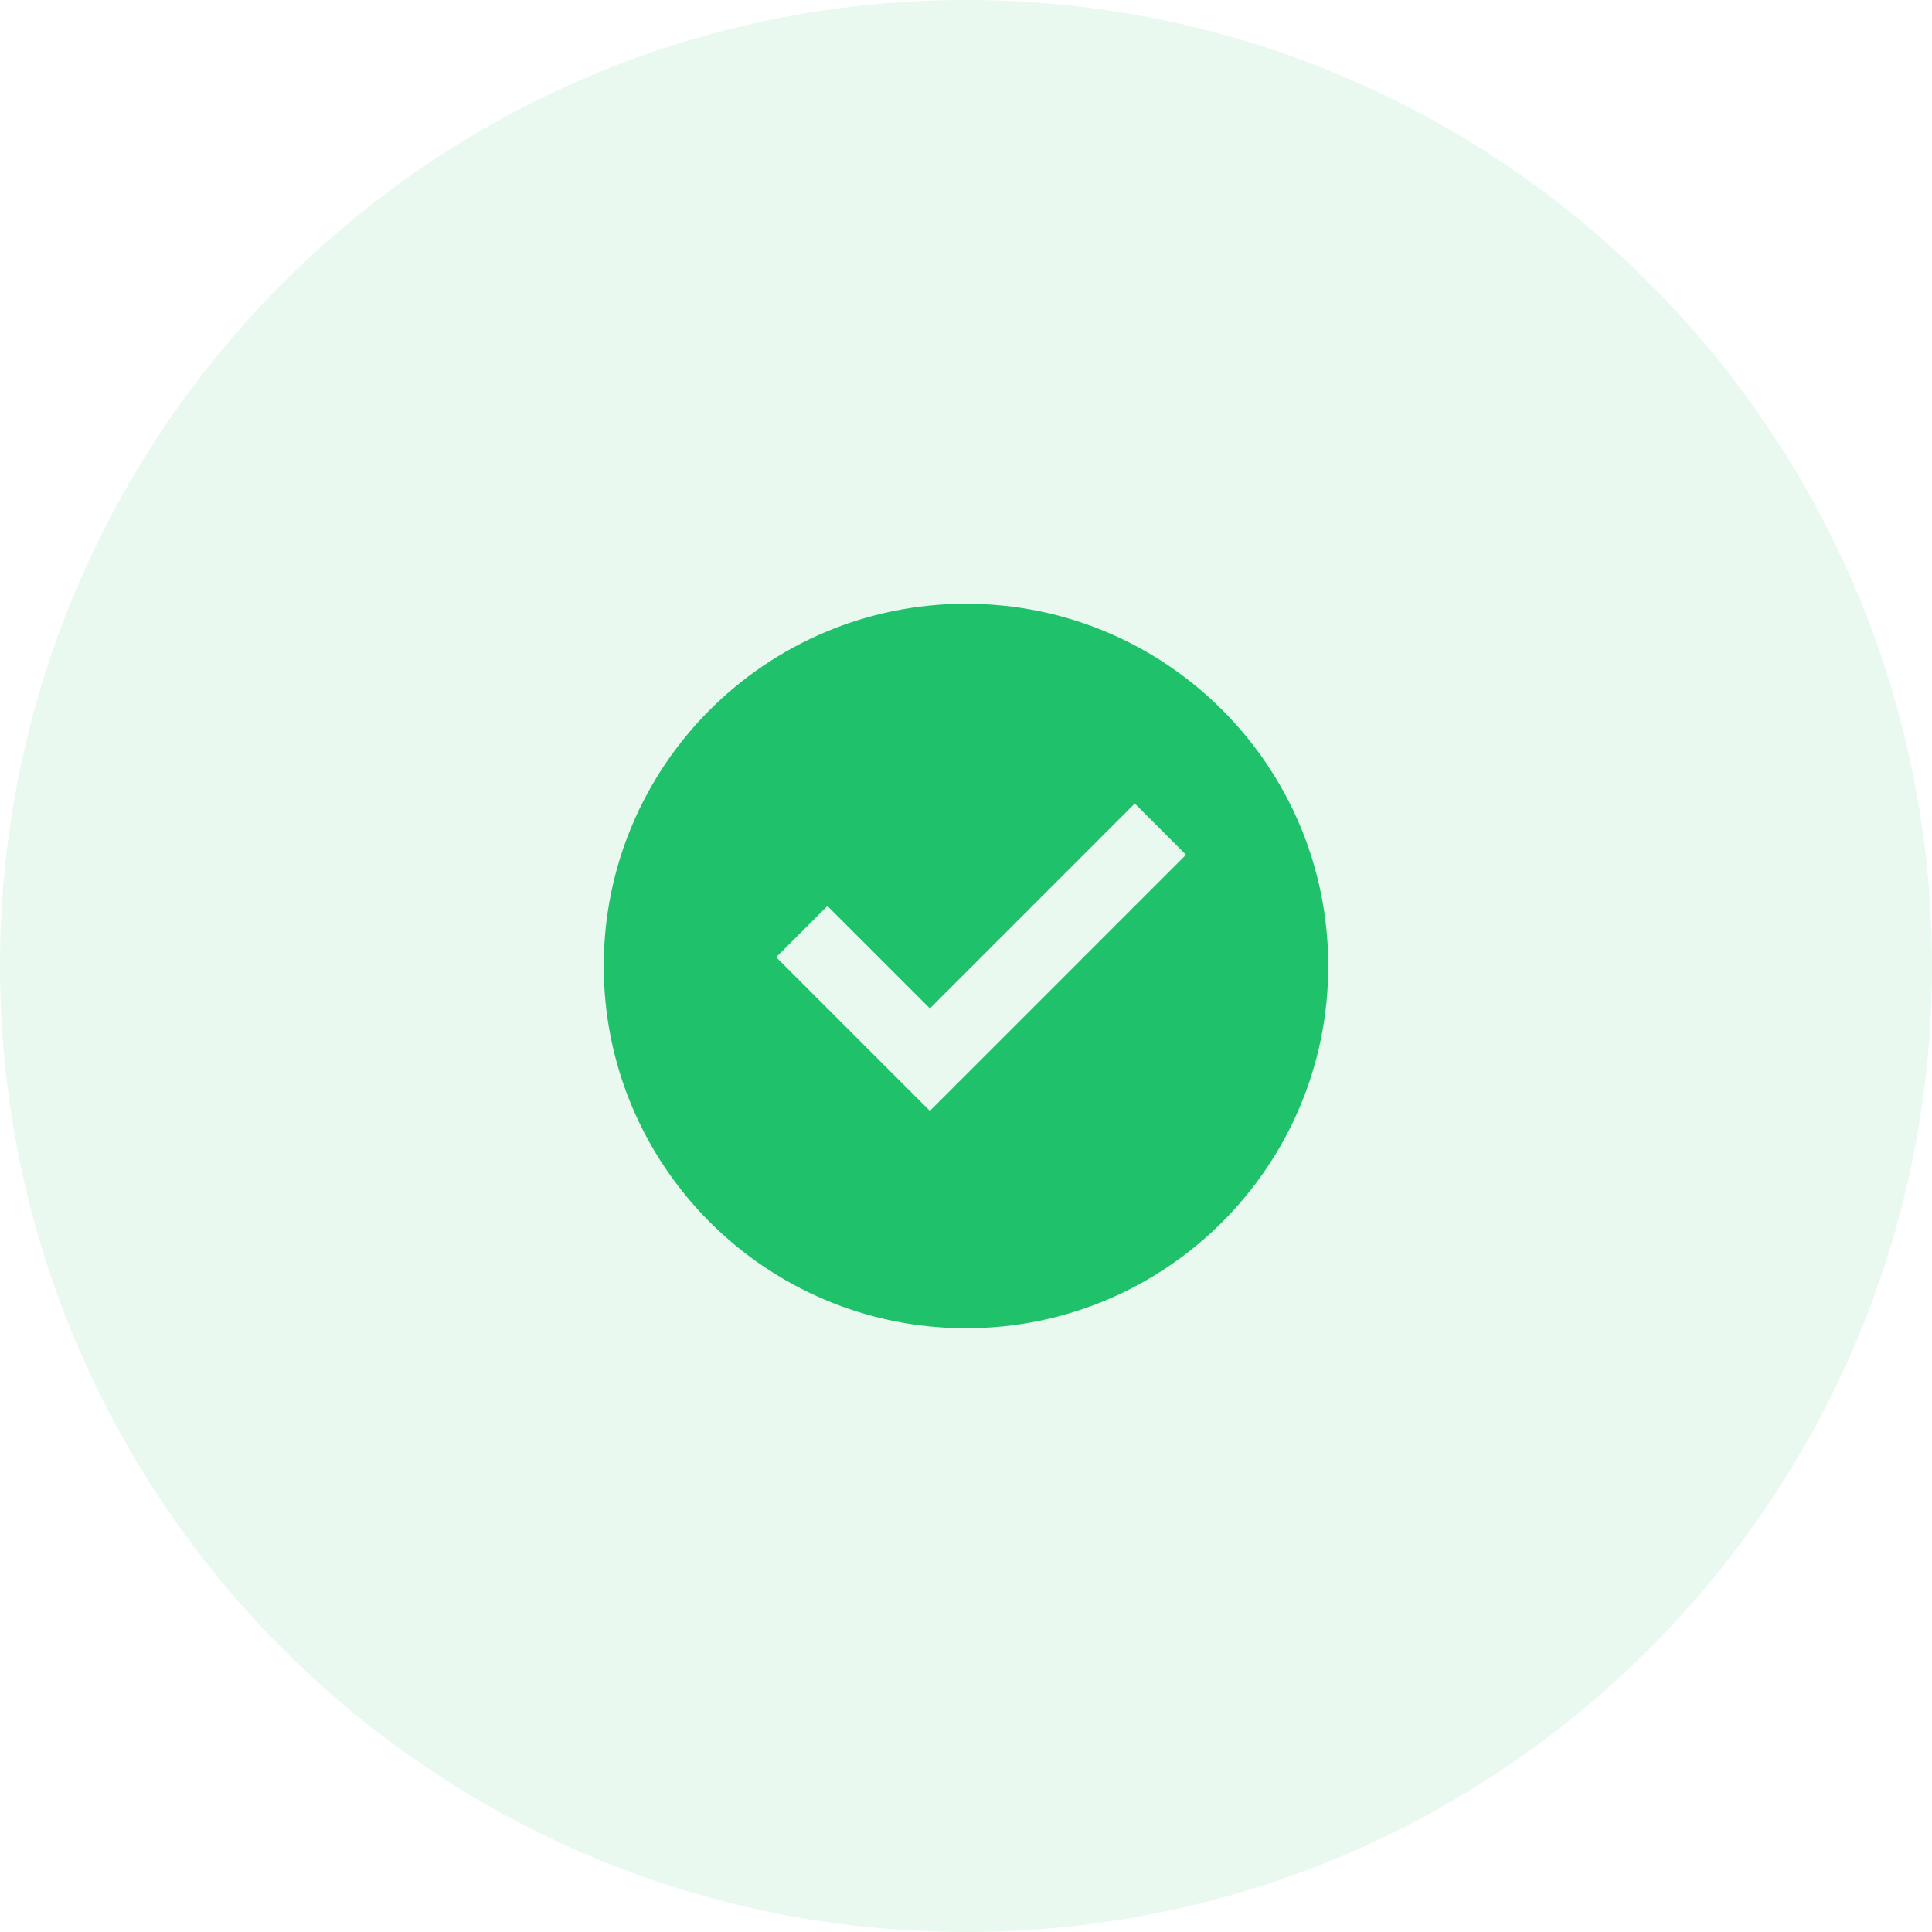
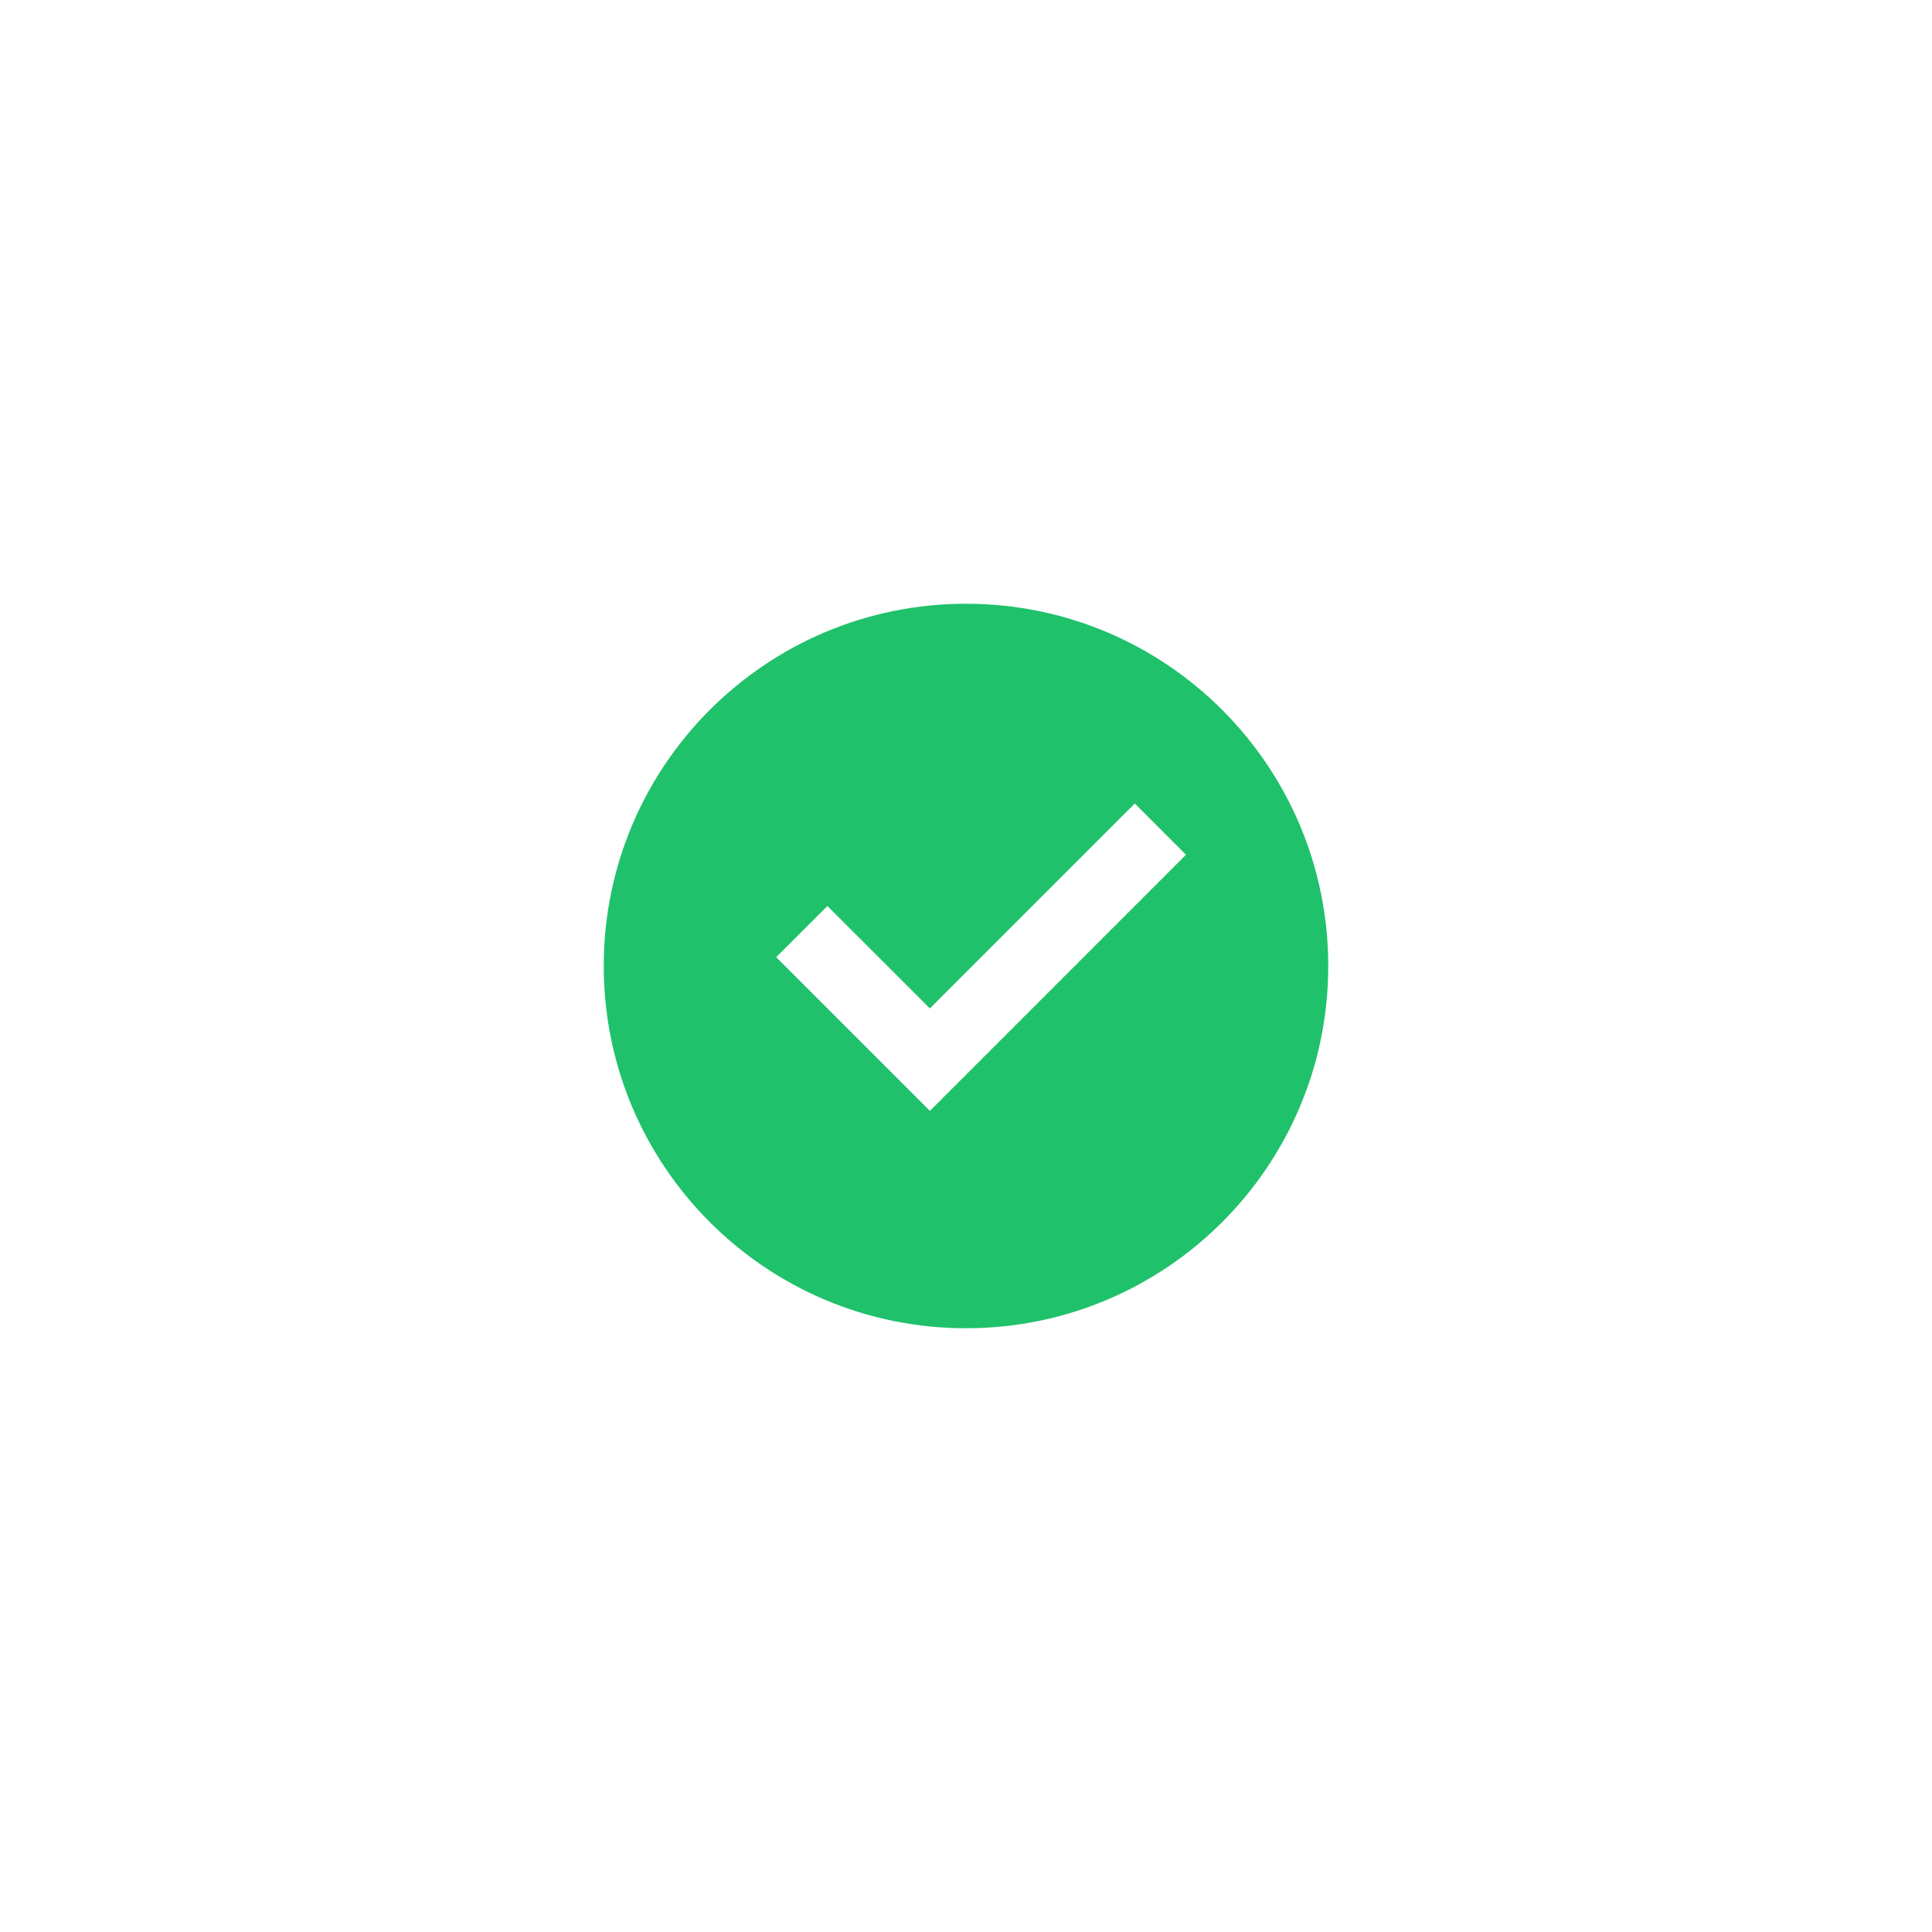
<svg xmlns="http://www.w3.org/2000/svg" width="64" height="64" viewBox="0 0 64 64" fill="none">
-   <path d="M0 32C0 14.327 14.327 0 32 0C49.673 0 64 14.327 64 32C64 49.673 49.673 64 32 64C14.327 64 0 49.673 0 32Z" fill="#1FC16B" fill-opacity="0.1" />
  <path d="M32 44C25.372 44 20 38.628 20 32C20 25.372 25.372 20 32 20C38.628 20 44 25.372 44 32C44 38.628 38.628 44 32 44ZM30.804 36.8L39.288 28.315L37.591 26.618L30.804 33.406L27.409 30.012L25.712 31.708L30.804 36.8Z" fill="#1FC16B" />
</svg>